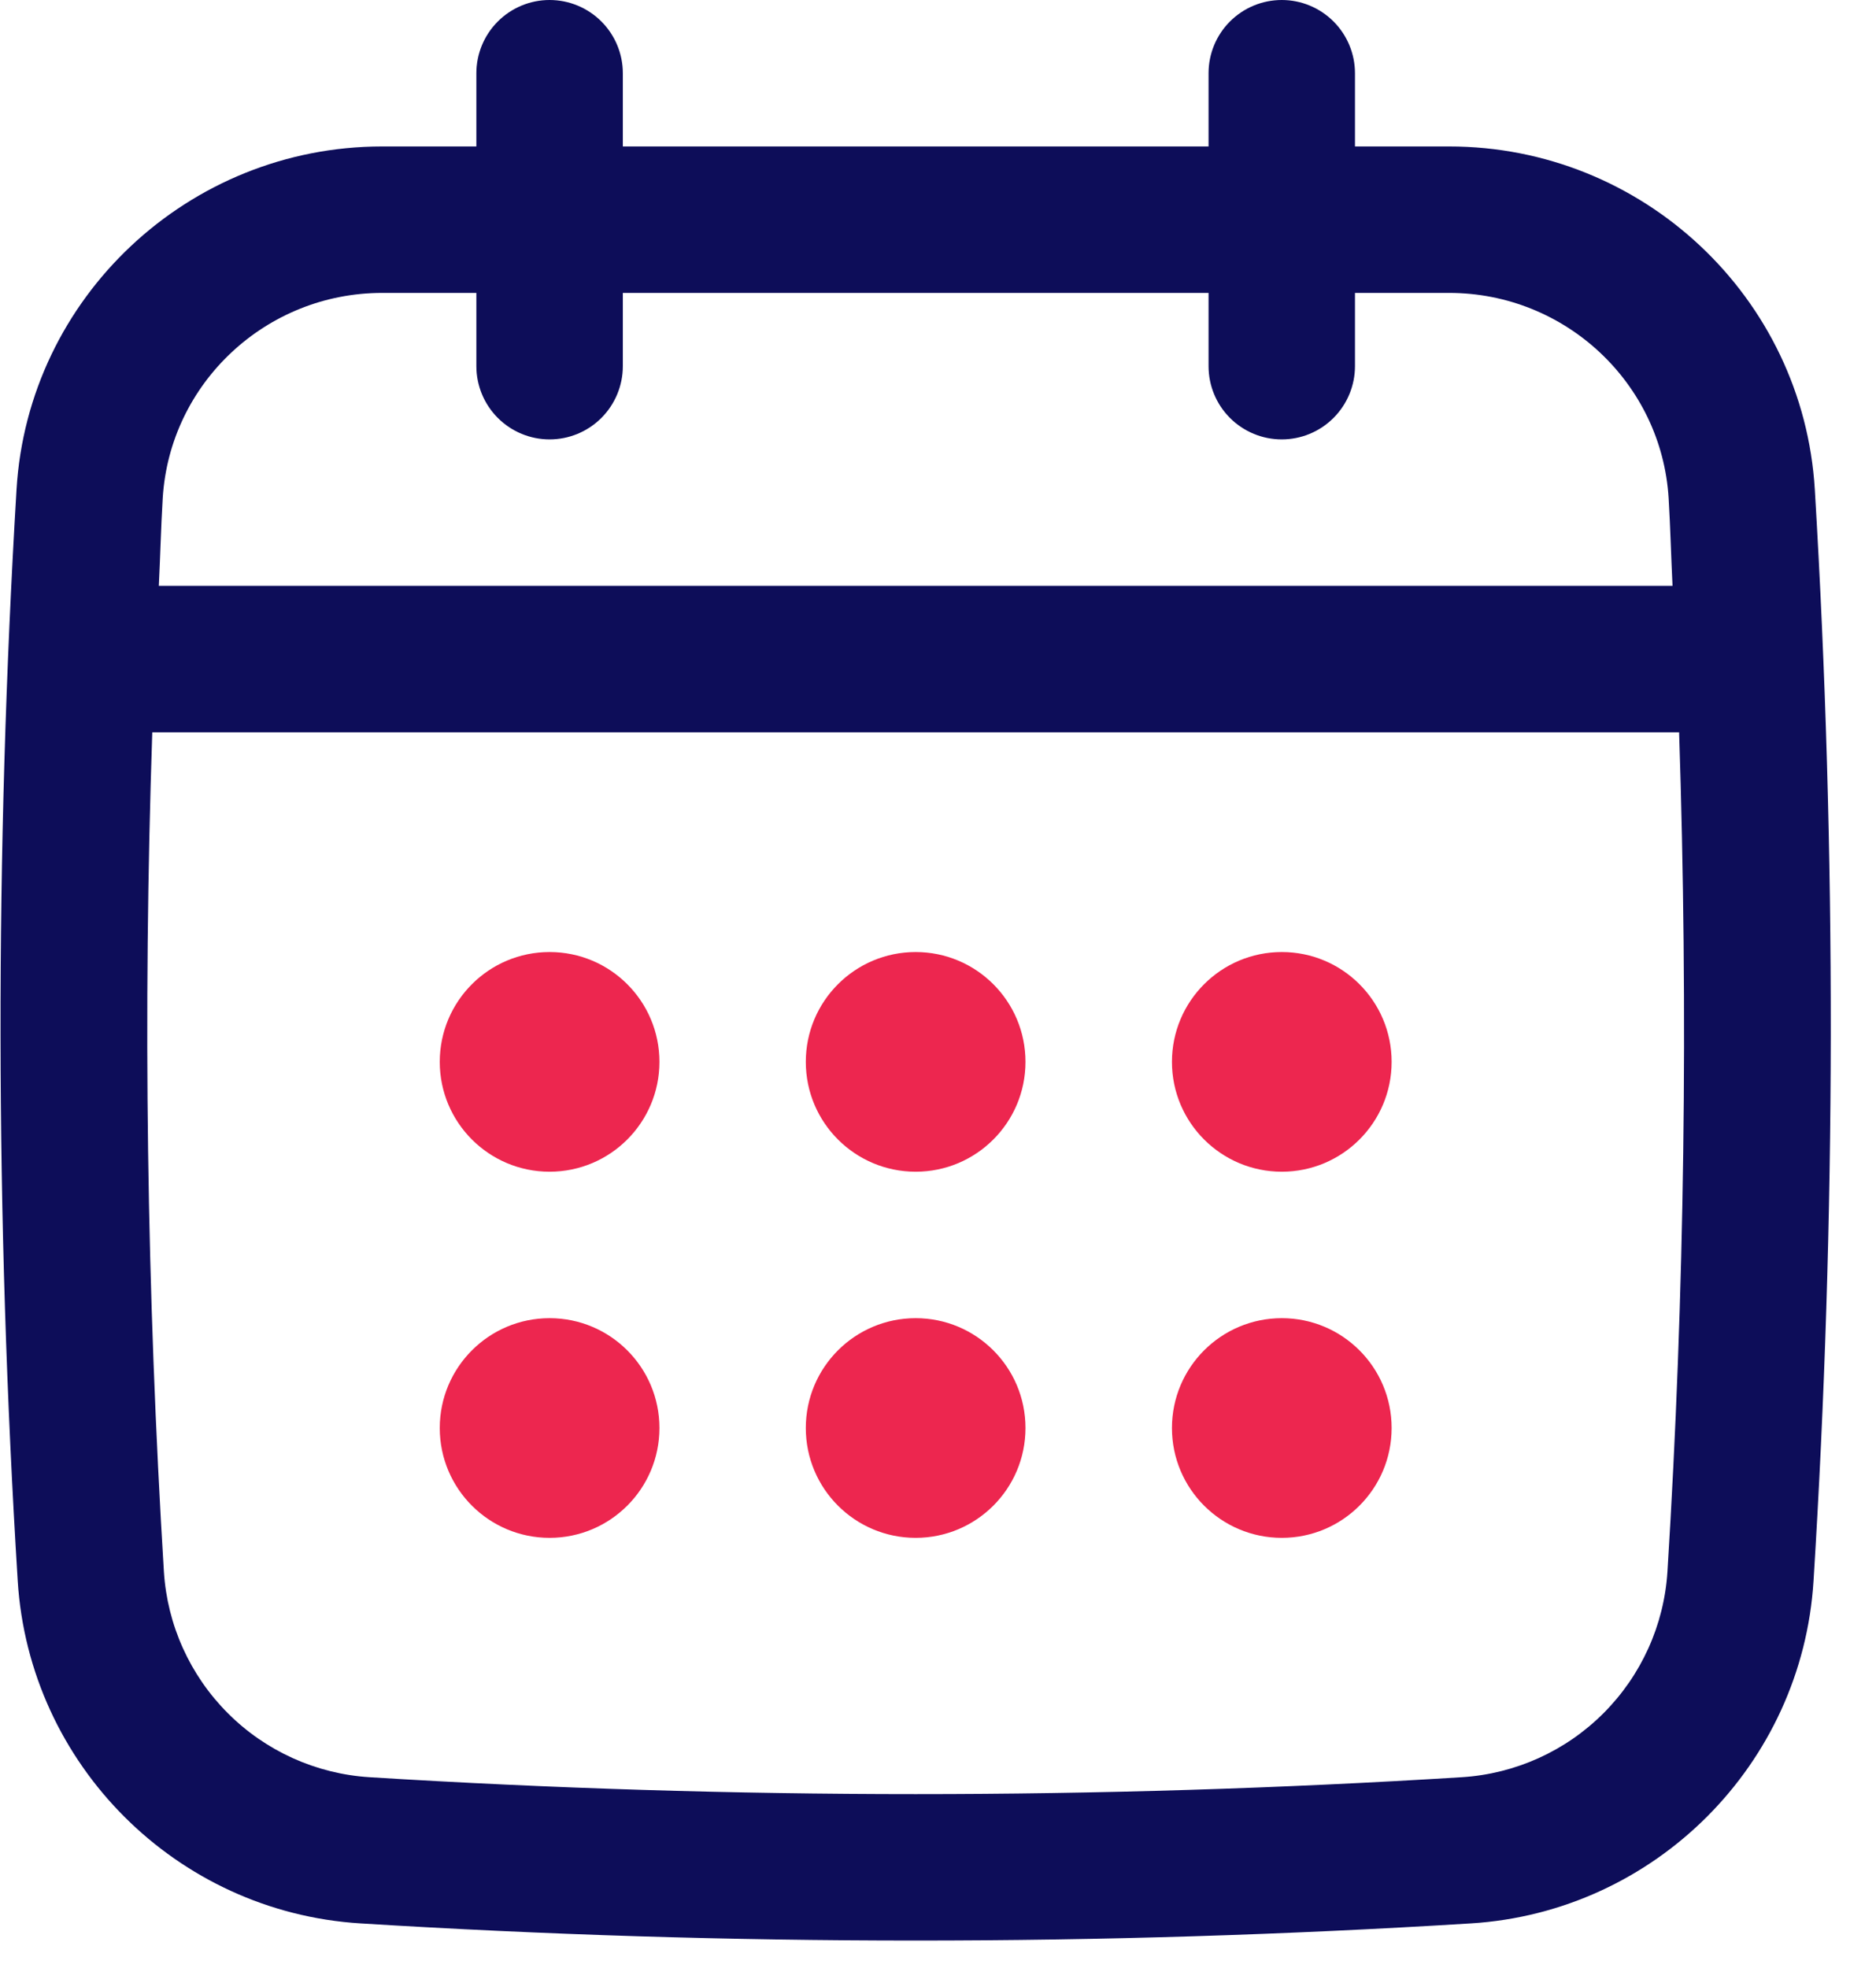
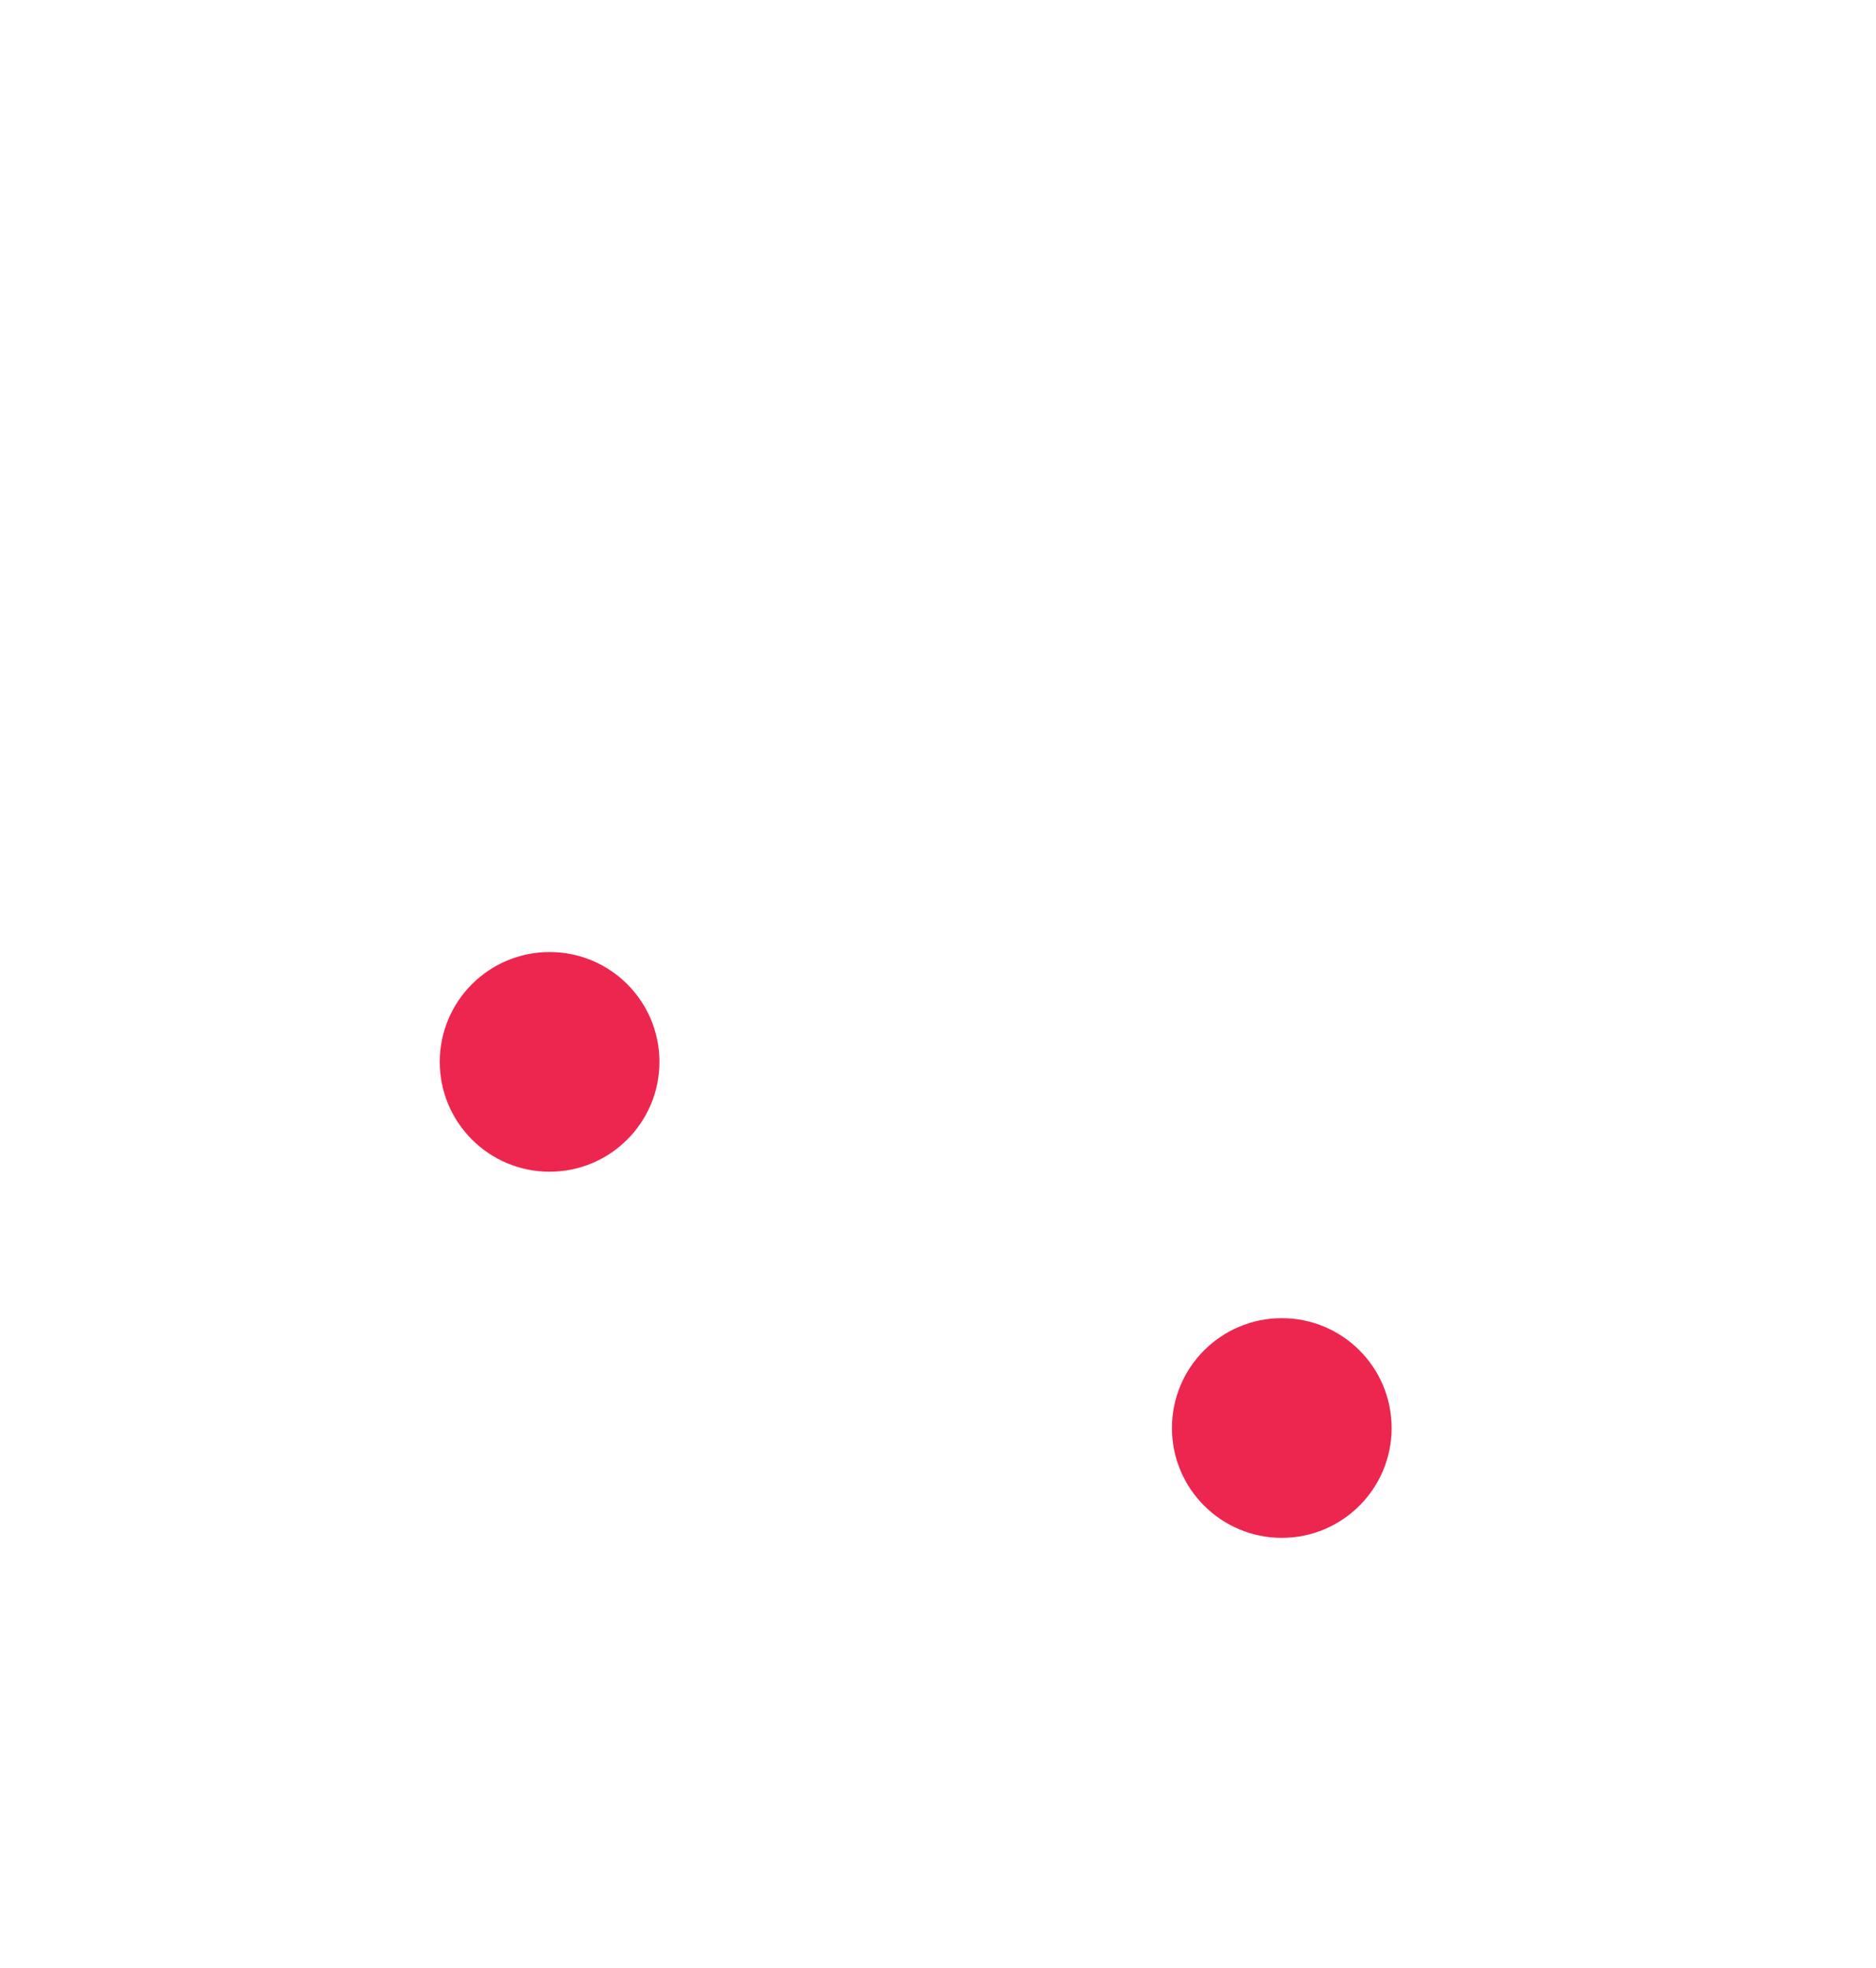
<svg xmlns="http://www.w3.org/2000/svg" width="41" height="43" viewBox="0 0 41 43" fill="none">
-   <path d="M39.663 10.698C39.41 6.494 35.9 3.2 31.671 3.2H29.613V1.6C29.613 1.176 29.444 0.769 29.144 0.469C28.844 0.169 28.437 0 28.013 0C27.588 0 27.181 0.169 26.881 0.469C26.581 0.769 26.413 1.176 26.413 1.6V3.2H13.612V1.6C13.612 1.176 13.443 0.769 13.143 0.469C12.843 0.169 12.436 0 12.011 0C11.587 0 11.18 0.169 10.88 0.469C10.58 0.769 10.411 1.176 10.411 1.6V3.2H8.353C4.124 3.2 0.613 6.494 0.361 10.698C-0.113 18.606 -0.105 26.628 0.387 34.539C0.637 38.557 3.856 41.776 7.874 42.026C11.9 42.276 15.956 42.401 20.011 42.401C24.066 42.401 28.122 42.276 32.149 42.026C36.167 41.776 39.386 38.557 39.635 34.539C40.128 26.632 40.137 18.611 39.663 10.698ZM36.442 34.341C36.368 35.508 35.871 36.607 35.044 37.434C34.218 38.261 33.118 38.758 31.951 38.832C24.029 39.324 15.995 39.324 8.073 38.832C6.906 38.758 5.806 38.261 4.98 37.434C4.153 36.607 3.656 35.508 3.582 34.341C3.207 28.235 3.122 22.115 3.328 16.001H36.697C36.898 22.114 36.821 28.261 36.442 34.341ZM12.011 9.601C12.436 9.601 12.843 9.432 13.143 9.132C13.443 8.832 13.612 8.425 13.612 8.001V6.4H26.413V8.001C26.413 8.425 26.581 8.832 26.881 9.132C27.181 9.432 27.588 9.601 28.013 9.601C28.437 9.601 28.844 9.432 29.144 9.132C29.444 8.832 29.613 8.425 29.613 8.001V6.4H31.671C34.21 6.4 36.317 8.373 36.468 10.89C36.506 11.525 36.522 12.164 36.553 12.801H3.471C3.503 12.164 3.518 11.525 3.556 10.89C3.707 8.373 5.813 6.4 8.353 6.4H10.411V8.001C10.411 8.425 10.58 8.832 10.88 9.132C11.18 9.432 11.587 9.601 12.011 9.601Z" fill="#0D0D59" />
  <path d="M12.011 25.602C13.337 25.602 14.412 24.527 14.412 23.202C14.412 21.876 13.337 20.802 12.011 20.802C10.686 20.802 9.611 21.876 9.611 23.202C9.611 24.527 10.686 25.602 12.011 25.602Z" fill="#ED264F" />
-   <path d="M20.012 25.602C21.337 25.602 22.412 24.527 22.412 23.202C22.412 21.876 21.337 20.802 20.012 20.802C18.686 20.802 17.611 21.876 17.611 23.202C17.611 24.527 18.686 25.602 20.012 25.602Z" fill="#ED264F" />
-   <path d="M12.011 33.602C13.337 33.602 14.412 32.528 14.412 31.202C14.412 29.876 13.337 28.802 12.011 28.802C10.686 28.802 9.611 29.876 9.611 31.202C9.611 32.528 10.686 33.602 12.011 33.602Z" fill="#ED264F" />
-   <path d="M28.014 25.602C29.339 25.602 30.414 24.527 30.414 23.202C30.414 21.876 29.339 20.802 28.014 20.802C26.688 20.802 25.613 21.876 25.613 23.202C25.613 24.527 26.688 25.602 28.014 25.602Z" fill="#ED264F" />
  <path d="M28.014 33.602C29.339 33.602 30.414 32.528 30.414 31.202C30.414 29.876 29.339 28.802 28.014 28.802C26.688 28.802 25.613 29.876 25.613 31.202C25.613 32.528 26.688 33.602 28.014 33.602Z" fill="#ED264F" />
-   <path d="M20.012 33.602C21.337 33.602 22.412 32.528 22.412 31.202C22.412 29.876 21.337 28.802 20.012 28.802C18.686 28.802 17.611 29.876 17.611 31.202C17.611 32.528 18.686 33.602 20.012 33.602Z" fill="#ED264F" />
</svg>